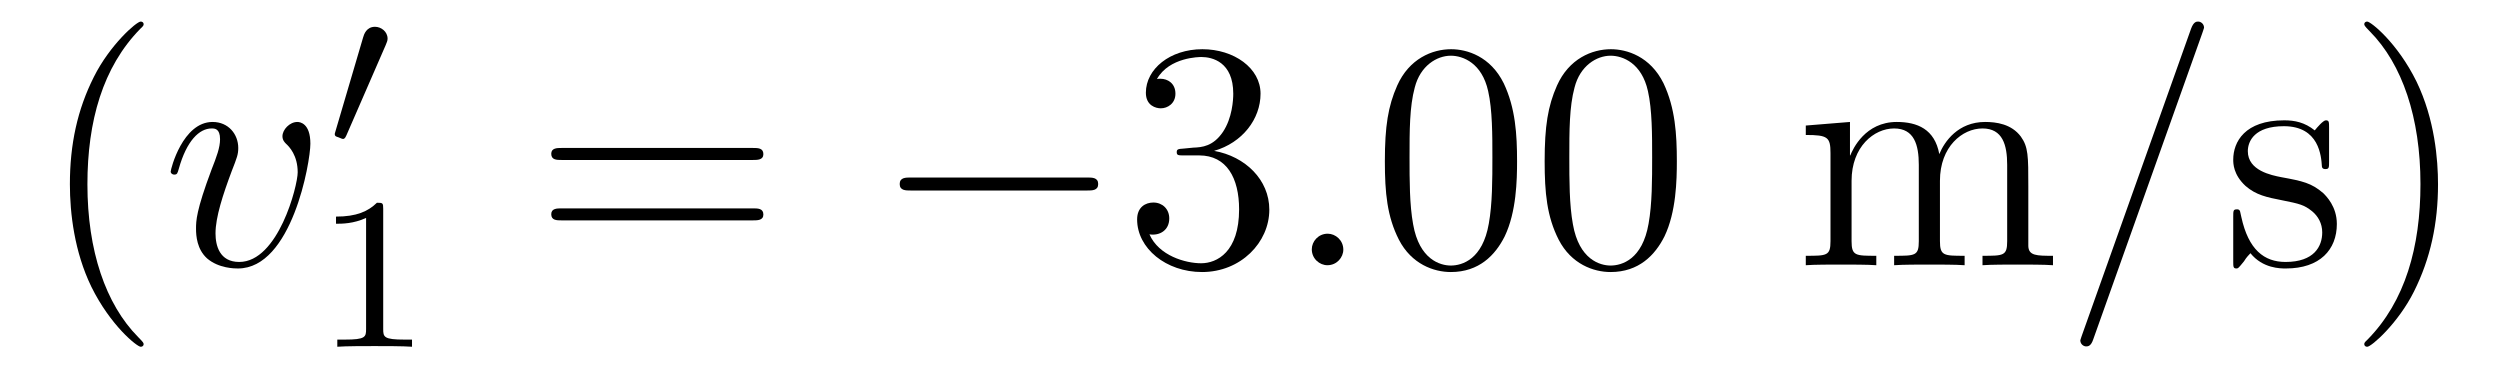
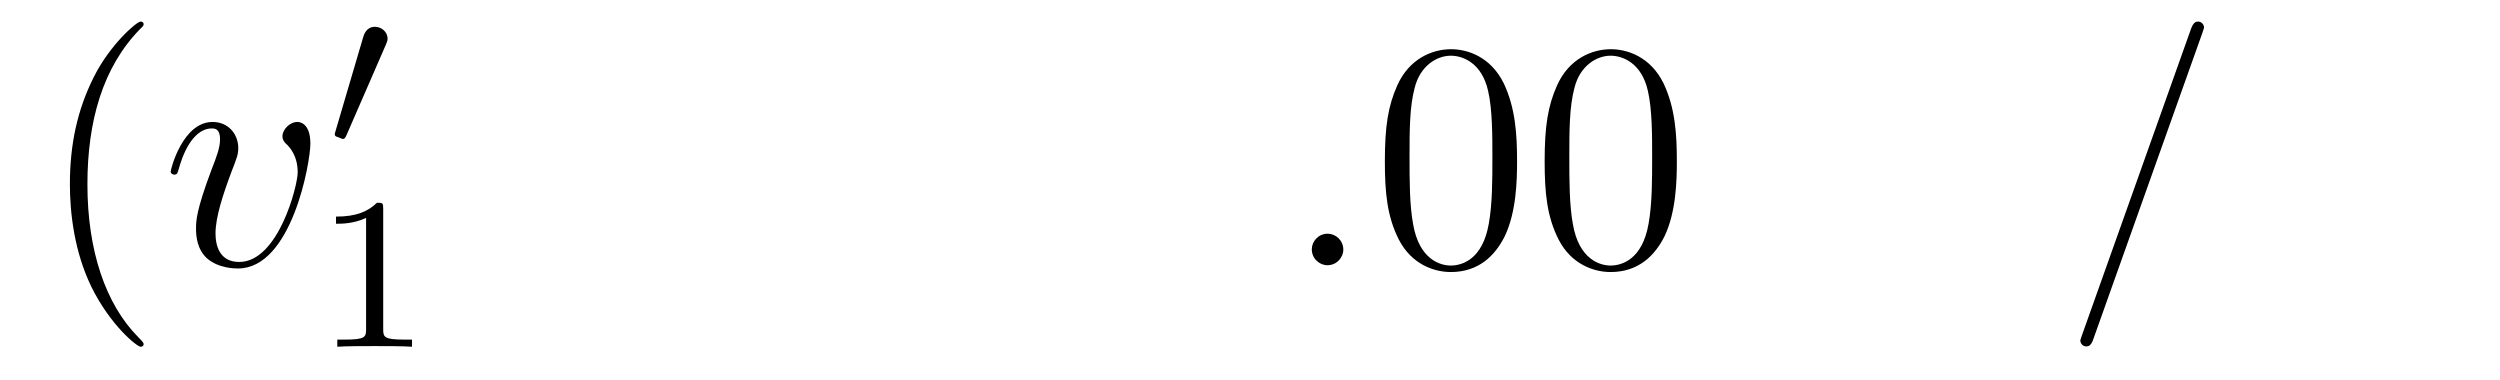
<svg xmlns="http://www.w3.org/2000/svg" version="1.1" width="92pt" height="14pt" viewBox="0 -14 92 14">
  <g id="page1">
    <g transform="matrix(1 0 0 -1 -127 650)">
      <path d="M132.285 651.335C132.285 651.371 132.285 651.395 132.082 651.598C130.887 652.806 130.217 654.778 130.217 657.217C130.217 659.536 130.779 661.532 132.166 662.943C132.285 663.05 132.285 663.074 132.285 663.11C132.285 663.182 132.225 663.206 132.177 663.206C132.022 663.206 131.042 662.345 130.456 661.173C129.847 659.966 129.572 658.687 129.572 657.217C129.572 656.152 129.739 654.73 130.36 653.451C131.066 652.017 132.046 651.239 132.177 651.239C132.225 651.239 132.285 651.263 132.285 651.335Z" />
      <path d="M138.422 658.711C138.422 659.464 138.039 659.512 137.944 659.512C137.656 659.512 137.394 659.225 137.394 658.986C137.394 658.842 137.477 658.759 137.525 658.711C137.645 658.603 137.955 658.281 137.955 657.659C137.955 657.157 137.238 654.36 135.804 654.36C135.075 654.36 134.931 654.969 134.931 655.412C134.931 656.009 135.206 656.846 135.529 657.707C135.72 658.197 135.768 658.316 135.768 658.555C135.768 659.058 135.409 659.512 134.823 659.512C133.724 659.512 133.281 657.778 133.281 657.683C133.281 657.635 133.329 657.575 133.413 657.575C133.521 657.575 133.532 657.623 133.58 657.79C133.867 658.818 134.333 659.273 134.788 659.273C134.895 659.273 135.098 659.273 135.098 658.878C135.098 658.567 134.967 658.221 134.788 657.767C134.214 656.236 134.214 655.866 134.214 655.579C134.214 655.316 134.25 654.826 134.62 654.491C135.051 654.12 135.648 654.12 135.756 654.12C137.74 654.12 138.422 658.029 138.422 658.711Z" />
      <path d="M141.192 662.337C141.232 662.441 141.263 662.496 141.263 662.576C141.263 662.839 141.024 663.014 140.801 663.014C140.483 663.014 140.395 662.735 140.363 662.624L139.351 659.189C139.319 659.094 139.319 659.07 139.319 659.062C139.319 658.99 139.367 658.974 139.447 658.95C139.59 658.887 139.606 658.887 139.622 658.887C139.646 658.887 139.693 658.887 139.749 659.022L141.192 662.337Z" />
      <path d="M141.102 656.316C141.102 656.531 141.086 656.539 140.871 656.539C140.544 656.22 140.122 656.029 139.365 656.029V655.766C139.58 655.766 140.01 655.766 140.472 655.981V651.893C140.472 651.598 140.449 651.503 139.692 651.503H139.413V651.24C139.739 651.264 140.425 651.264 140.783 651.264C141.142 651.264 141.835 651.264 142.162 651.24V651.503H141.883C141.126 651.503 141.102 651.598 141.102 651.893V656.316Z" />
-       <path d="M154.709 658.113C154.876 658.113 155.092 658.113 155.092 658.328C155.092 658.555 154.888 658.555 154.709 658.555H147.668C147.501 658.555 147.286 658.555 147.286 658.34C147.286 658.113 147.489 658.113 147.668 658.113H154.709ZM154.709 655.89C154.876 655.89 155.092 655.89 155.092 656.105C155.092 656.332 154.888 656.332 154.709 656.332H147.668C147.501 656.332 147.286 656.332 147.286 656.117C147.286 655.89 147.489 655.89 147.668 655.89H154.709Z" />
-       <path d="M166.995 656.989C167.198 656.989 167.413 656.989 167.413 657.228C167.413 657.468 167.198 657.468 166.995 657.468H160.528C160.325 657.468 160.109 657.468 160.109 657.228C160.109 656.989 160.325 656.989 160.528 656.989H166.995Z" />
-       <path d="M170.555 658.532C170.352 658.52 170.304 658.507 170.304 658.4C170.304 658.281 170.364 658.281 170.579 658.281H171.129C172.145 658.281 172.599 657.444 172.599 656.296C172.599 654.73 171.786 654.312 171.201 654.312C170.627 654.312 169.646 654.587 169.3 655.376C169.682 655.316 170.029 655.531 170.029 655.961C170.029 656.308 169.778 656.547 169.443 656.547C169.156 656.547 168.846 656.38 168.846 655.926C168.846 654.862 169.91 653.989 171.236 653.989C172.659 653.989 173.711 655.077 173.711 656.284C173.711 657.384 172.826 658.245 171.679 658.448C172.719 658.747 173.388 659.619 173.388 660.552C173.388 661.496 172.408 662.189 171.248 662.189C170.053 662.189 169.168 661.46 169.168 660.588C169.168 660.109 169.539 660.014 169.718 660.014C169.969 660.014 170.256 660.193 170.256 660.552C170.256 660.934 169.969 661.102 169.706 661.102C169.635 661.102 169.611 661.102 169.575 661.09C170.029 661.902 171.153 661.902 171.212 661.902C171.607 661.902 172.384 661.723 172.384 660.552C172.384 660.325 172.348 659.655 172.001 659.141C171.643 658.615 171.236 658.579 170.914 658.567L170.555 658.532Z" />
      <path d="M176.434 654.814C176.434 655.16 176.147 655.4 175.86 655.4C175.513 655.4 175.274 655.113 175.274 654.826C175.274 654.479 175.561 654.24 175.848 654.24C176.195 654.24 176.434 654.527 176.434 654.814Z" />
      <path d="M182.828 658.065C182.828 659.058 182.768 660.026 182.338 660.934C181.848 661.927 180.987 662.189 180.401 662.189C179.708 662.189 178.859 661.843 178.417 660.851C178.082 660.097 177.963 659.356 177.963 658.065C177.963 656.906 178.046 656.033 178.477 655.184C178.943 654.276 179.768 653.989 180.39 653.989C181.43 653.989 182.027 654.611 182.374 655.304C182.804 656.2 182.828 657.372 182.828 658.065ZM180.39 654.228C180.007 654.228 179.23 654.443 179.003 655.746C178.871 656.463 178.871 657.372 178.871 658.209C178.871 659.189 178.871 660.073 179.063 660.779C179.266 661.58 179.875 661.95 180.39 661.95C180.844 661.95 181.537 661.675 181.764 660.648C181.92 659.966 181.92 659.022 181.92 658.209C181.92 657.408 181.92 656.499 181.788 655.77C181.561 654.455 180.808 654.228 180.39 654.228ZM188.708 658.065C188.708 659.058 188.648 660.026 188.218 660.934C187.728 661.927 186.867 662.189 186.281 662.189C185.588 662.189 184.739 661.843 184.297 660.851C183.962 660.097 183.843 659.356 183.843 658.065C183.843 656.906 183.926 656.033 184.357 655.184C184.823 654.276 185.648 653.989 186.269 653.989C187.309 653.989 187.907 654.611 188.254 655.304C188.684 656.2 188.708 657.372 188.708 658.065ZM186.269 654.228C185.887 654.228 185.11 654.443 184.883 655.746C184.751 656.463 184.751 657.372 184.751 658.209C184.751 659.189 184.751 660.073 184.943 660.779C185.146 661.58 185.755 661.95 186.269 661.95C186.723 661.95 187.417 661.675 187.644 660.648C187.799 659.966 187.799 659.022 187.799 658.209C187.799 657.408 187.799 656.499 187.668 655.77C187.441 654.455 186.688 654.228 186.269 654.228Z" />
-       <path d="M201.642 657.145C201.642 658.257 201.642 658.591 201.367 658.974C201.02 659.44 200.458 659.512 200.052 659.512C199.06 659.512 198.557 658.794 198.366 658.328C198.199 659.249 197.554 659.512 196.8 659.512C195.641 659.512 195.186 658.52 195.091 658.281H195.079V659.512L193.453 659.38V659.033C194.266 659.033 194.362 658.95 194.362 658.364V655.125C194.362 654.587 194.23 654.587 193.453 654.587V654.24C193.764 654.264 194.41 654.264 194.744 654.264C195.091 654.264 195.736 654.264 196.048 654.24V654.587C195.282 654.587 195.138 654.587 195.138 655.125V657.348C195.138 658.603 195.964 659.273 196.704 659.273C197.446 659.273 197.612 658.663 197.612 657.934V655.125C197.612 654.587 197.482 654.587 196.704 654.587V654.24C197.016 654.264 197.66 654.264 197.995 654.264C198.342 654.264 198.988 654.264 199.298 654.24V654.587C198.534 654.587 198.39 654.587 198.39 655.125V657.348C198.39 658.603 199.214 659.273 199.956 659.273S200.864 658.663 200.864 657.934V655.125C200.864 654.587 200.732 654.587 199.956 654.587V654.24C200.267 654.264 200.912 654.264 201.247 654.264C201.594 654.264 202.24 654.264 202.55 654.24V654.587C201.953 654.587 201.654 654.587 201.642 654.945V657.145Z" />
      <path d="M208.038 662.763C208.038 662.775 208.109 662.954 208.109 662.978C208.109 663.122 207.99 663.206 207.894 663.206C207.834 663.206 207.727 663.206 207.631 662.943L203.627 651.694C203.627 651.682 203.555 651.502 203.555 651.479C203.555 651.335 203.675 651.252 203.77 651.252C203.842 651.252 203.95 651.263 204.032 651.514L208.038 662.763Z" />
-       <path d="M212.71 659.297C212.71 659.512 212.71 659.572 212.59 659.572C212.494 659.572 212.267 659.308 212.183 659.201C211.812 659.5 211.442 659.572 211.06 659.572C209.612 659.572 209.183 658.782 209.183 658.125C209.183 657.993 209.183 657.575 209.636 657.157C210.019 656.822 210.426 656.738 210.976 656.631C211.633 656.499 211.789 656.463 212.088 656.224C212.303 656.045 212.458 655.782 212.458 655.447C212.458 654.933 212.159 654.36 211.108 654.36C210.318 654.36 209.744 654.814 209.482 656.009C209.434 656.224 209.434 656.236 209.422 656.248C209.398 656.296 209.35 656.296 209.314 656.296C209.183 656.296 209.183 656.236 209.183 656.021V654.395C209.183 654.18 209.183 654.12 209.302 654.12C209.362 654.12 209.374 654.132 209.578 654.383C209.636 654.467 209.636 654.491 209.816 654.682C210.27 654.12 210.916 654.12 211.12 654.12C212.375 654.12 212.996 654.814 212.996 655.758C212.996 656.404 212.602 656.786 212.494 656.894C212.064 657.264 211.741 657.336 210.952 657.48C210.593 657.551 209.72 657.719 209.72 658.436C209.72 658.807 209.971 659.356 211.048 659.356C212.351 659.356 212.422 658.245 212.446 657.874C212.458 657.778 212.542 657.778 212.578 657.778C212.71 657.778 212.71 657.838 212.71 658.053V659.297ZM216.719 657.217C216.719 658.125 216.6 659.607 215.93 660.994C215.225 662.428 214.244 663.206 214.114 663.206C214.066 663.206 214.006 663.182 214.006 663.11C214.006 663.074 214.006 663.05 214.208 662.847C215.405 661.64 216.073 659.667 216.073 657.228C216.073 654.909 215.512 652.913 214.124 651.502C214.006 651.395 214.006 651.371 214.006 651.335C214.006 651.263 214.066 651.239 214.114 651.239C214.268 651.239 215.249 652.1 215.834 653.272C216.444 654.491 216.719 655.782 216.719 657.217Z" />
    </g>
  </g>
</svg>